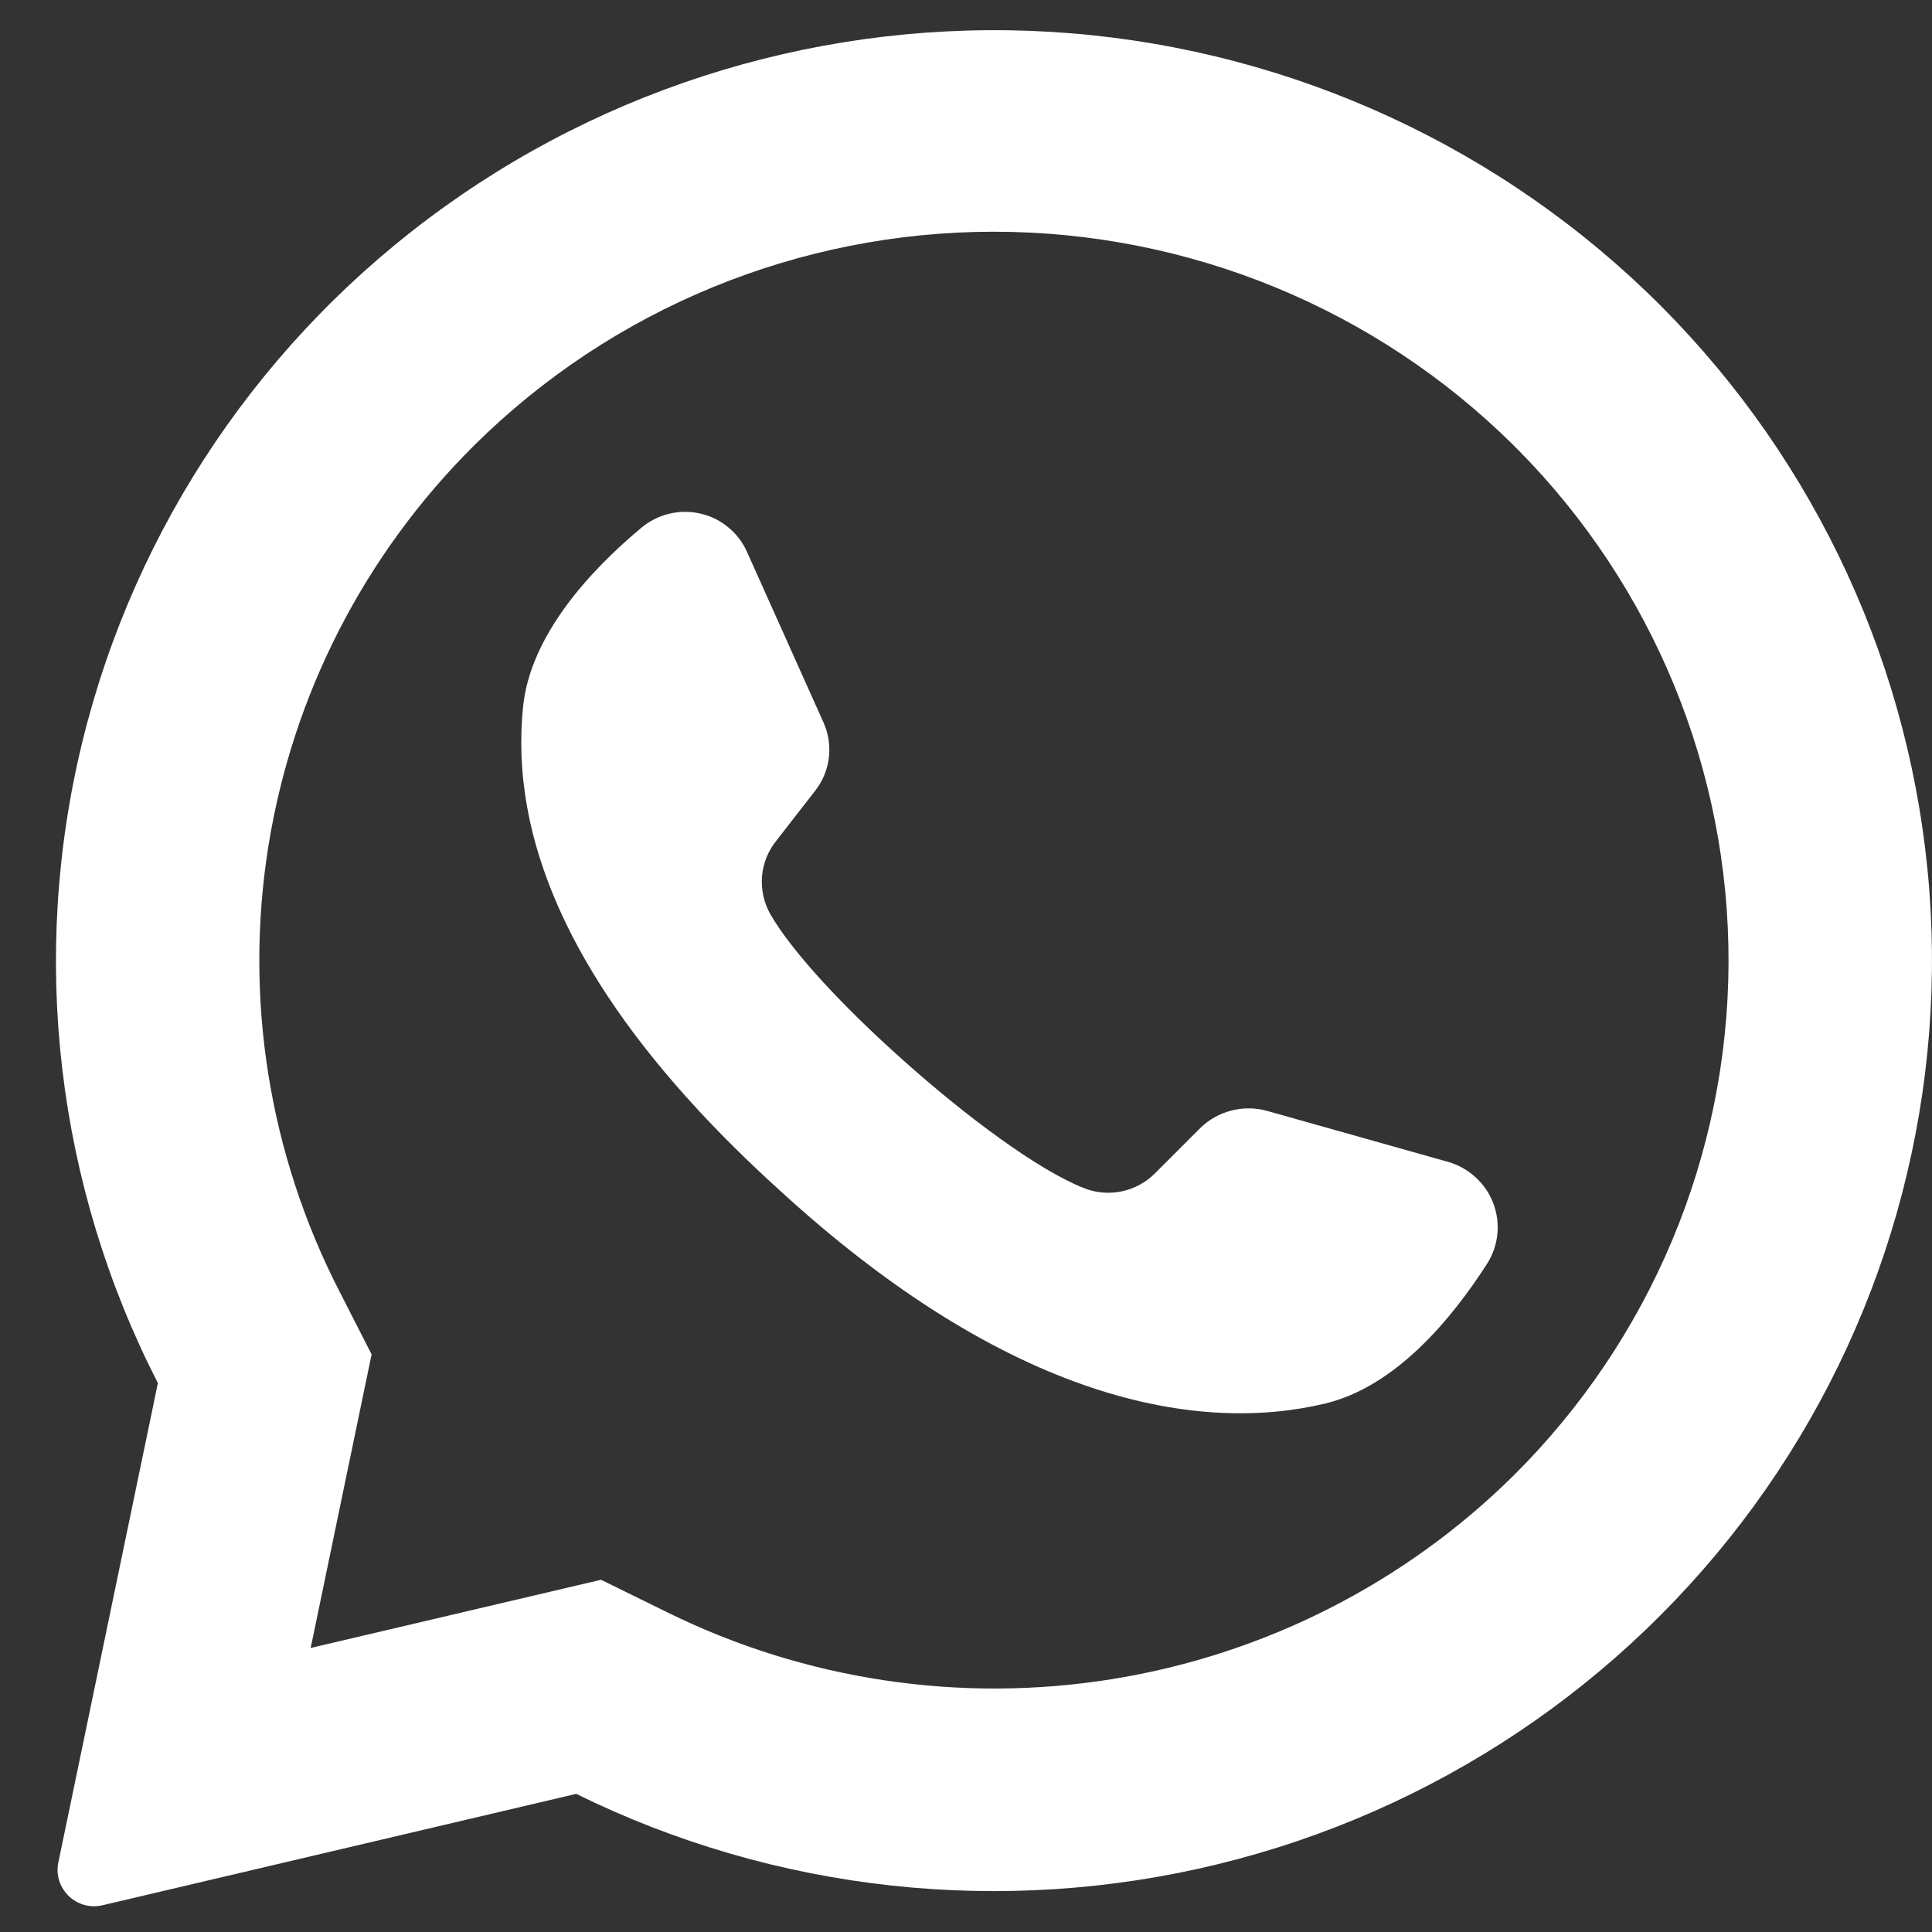
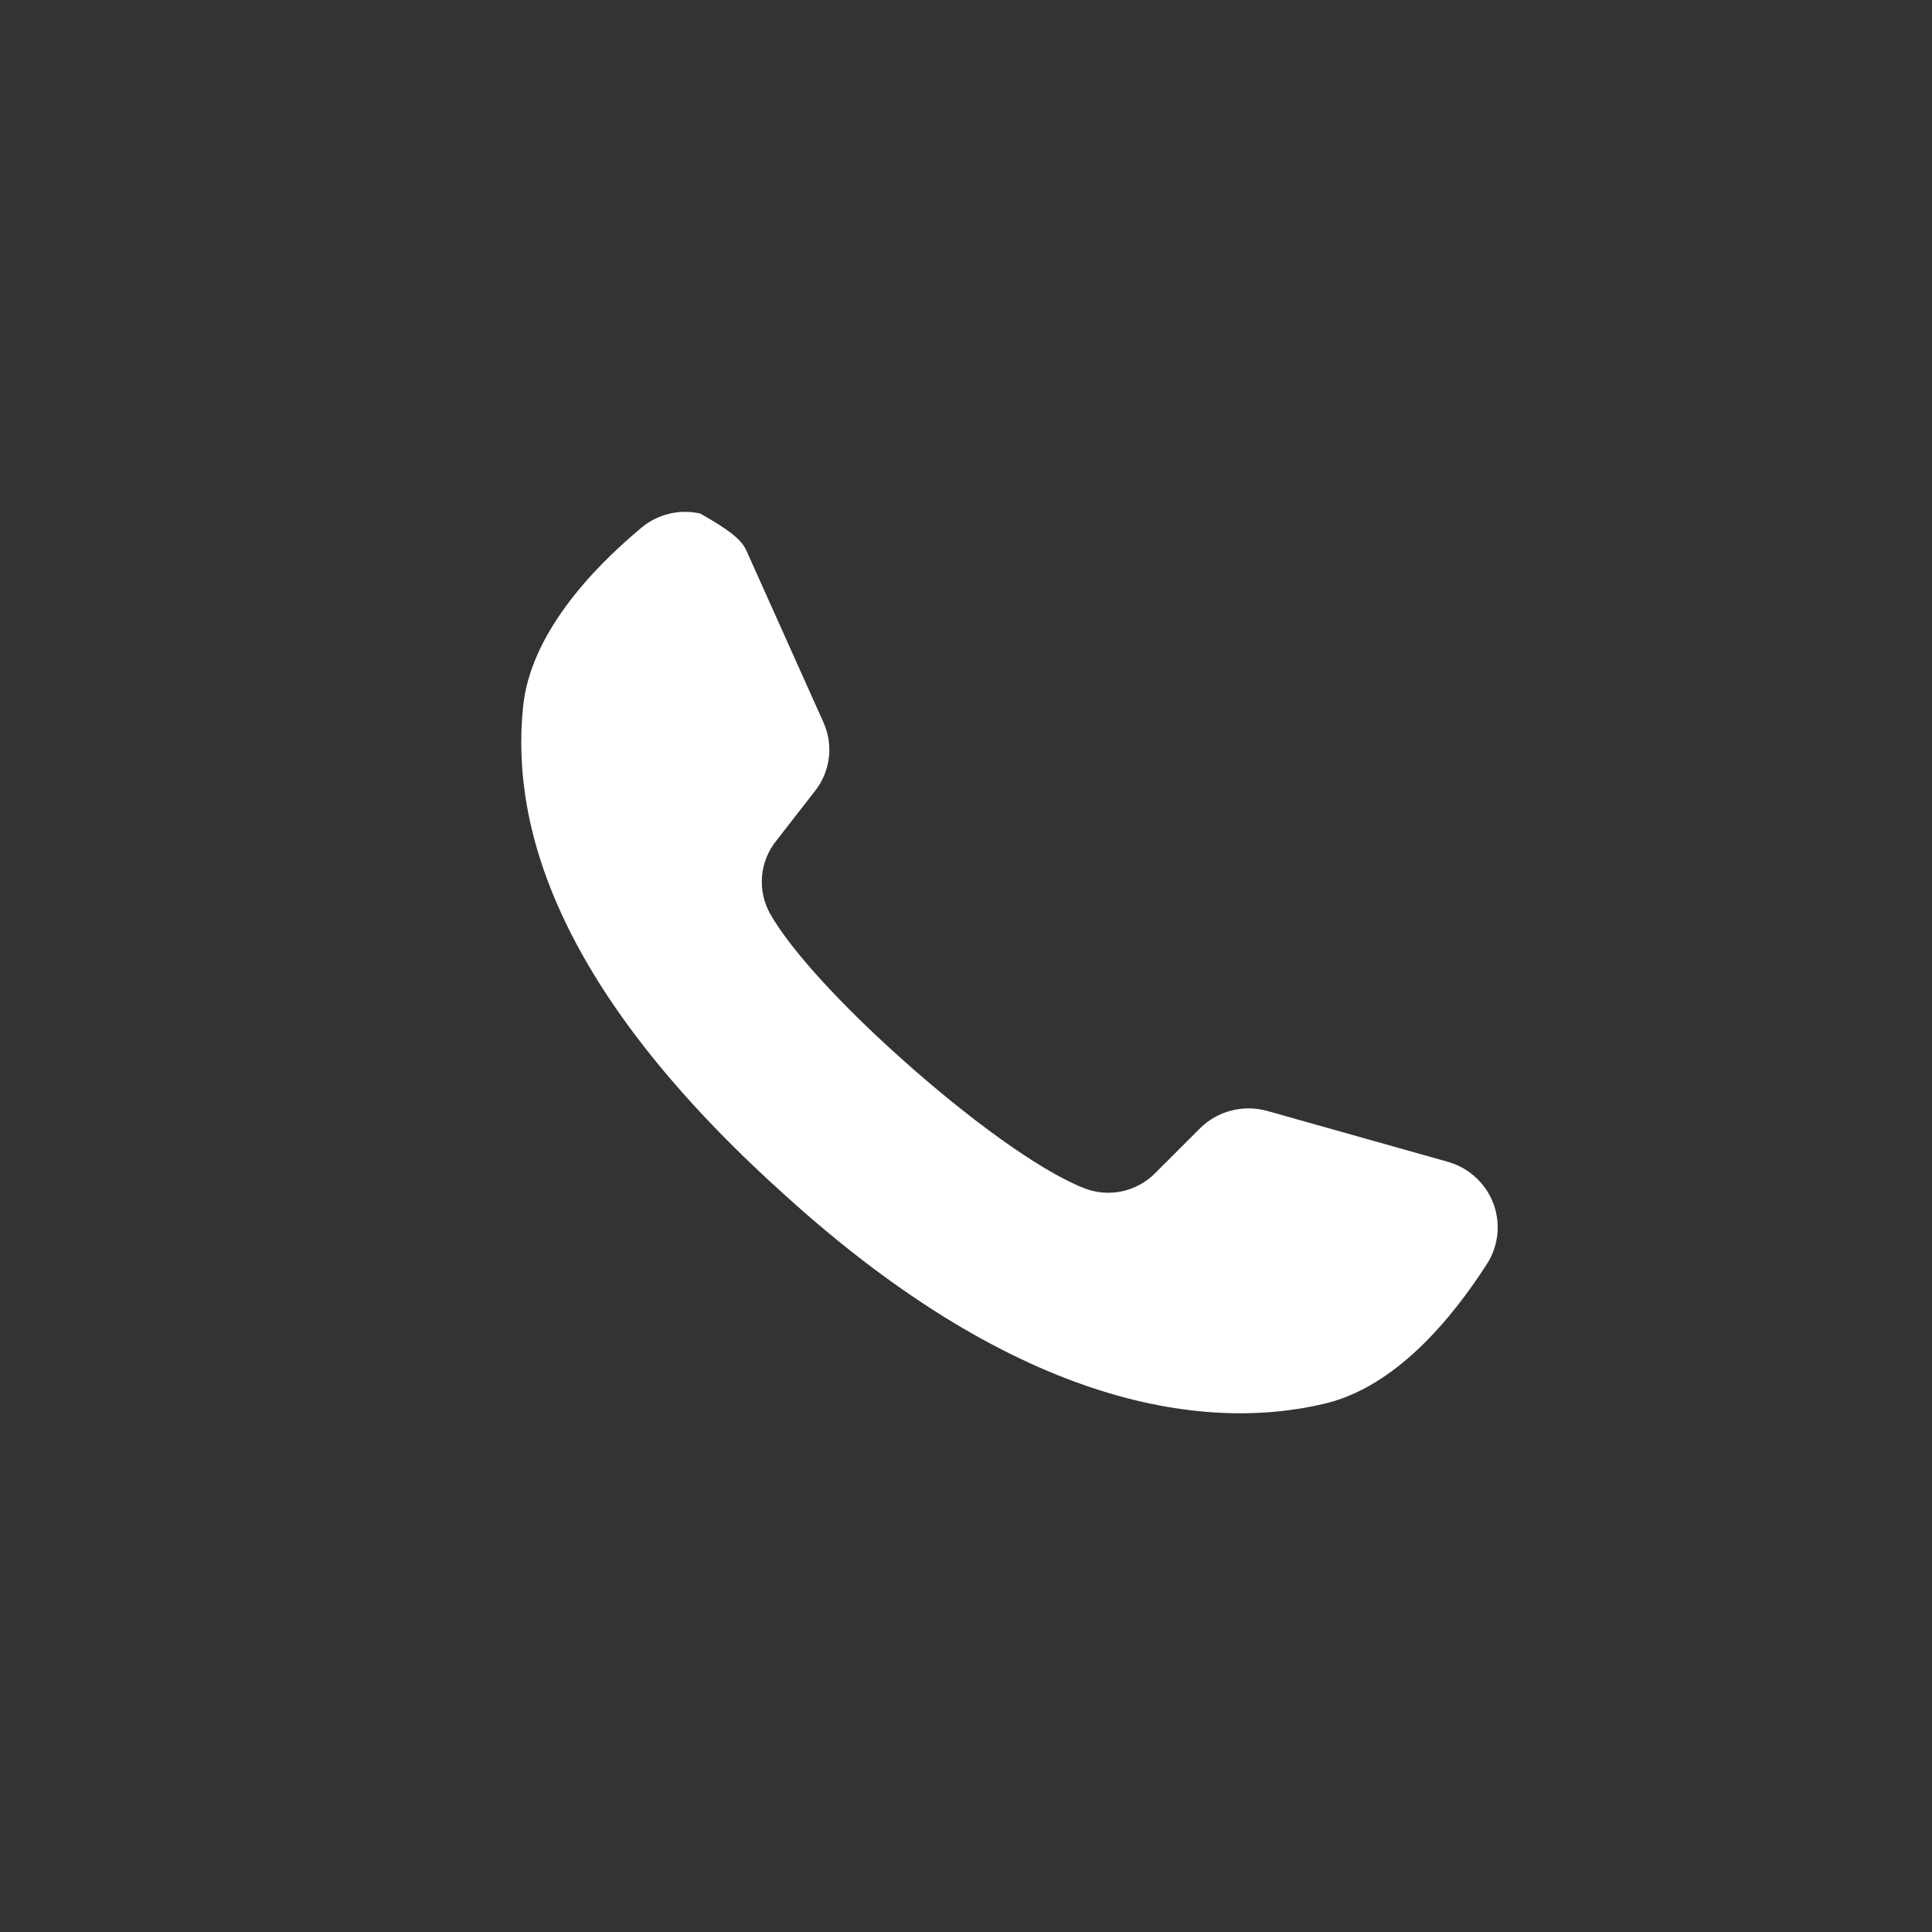
<svg xmlns="http://www.w3.org/2000/svg" width="32" height="32" viewBox="0 0 32 32" fill="none">
  <rect x="0" y="0" width="32" height="32" fill="#333333" stroke="none" />
-   <path d="M27.513 5.07C24.905 2.458 21.442 0.855 17.749 0.552C14.055 0.25 10.374 1.266 7.37 3.419C4.365 5.571 2.235 8.718 1.363 12.292C0.491 15.865 0.935 19.631 2.615 22.908L0.966 30.85C0.949 30.93 0.948 31.011 0.965 31.09C0.981 31.17 1.013 31.245 1.06 31.311C1.129 31.412 1.226 31.489 1.34 31.533C1.454 31.577 1.579 31.585 1.698 31.557L9.544 29.712C12.839 31.336 16.607 31.748 20.179 30.875C23.751 30.002 26.895 27.9 29.051 24.943C31.207 21.986 32.236 18.366 31.954 14.727C31.673 11.088 30.099 7.666 27.513 5.07ZM25.067 24.442C23.262 26.227 20.939 27.405 18.424 27.811C15.909 28.216 13.329 27.829 11.048 26.703L9.955 26.166L5.144 27.296L5.158 27.237L6.155 22.433L5.62 21.385C4.454 19.114 4.043 16.535 4.445 14.018C4.847 11.501 6.042 9.175 7.858 7.373C10.141 5.11 13.236 3.838 16.462 3.838C19.689 3.838 22.784 5.11 25.067 7.373C25.086 7.395 25.107 7.416 25.129 7.435C27.383 9.705 28.641 12.766 28.63 15.951C28.618 19.137 27.337 22.189 25.067 24.442Z" fill="white" />
-   <path d="M24.639 20.919C24.05 21.84 23.119 22.967 21.948 23.247C19.897 23.738 16.75 23.264 12.834 19.642L12.786 19.599C9.342 16.432 8.448 13.796 8.664 11.705C8.784 10.518 9.781 9.444 10.621 8.743C10.754 8.631 10.911 8.551 11.081 8.51C11.251 8.468 11.428 8.467 11.598 8.506C11.768 8.544 11.927 8.622 12.061 8.733C12.196 8.843 12.303 8.983 12.373 9.142L13.64 11.967C13.722 12.151 13.753 12.353 13.728 12.552C13.704 12.751 13.625 12.94 13.501 13.098L12.86 13.923C12.722 14.093 12.639 14.3 12.621 14.518C12.604 14.735 12.652 14.953 12.76 15.143C13.119 15.768 13.979 16.686 14.933 17.537C16.004 18.497 17.192 19.376 17.944 19.675C18.145 19.757 18.366 19.777 18.579 19.733C18.791 19.688 18.986 19.582 19.137 19.427L19.88 18.684C20.024 18.543 20.202 18.443 20.397 18.394C20.592 18.344 20.797 18.346 20.991 18.401L24.001 19.249C24.167 19.299 24.32 19.387 24.446 19.505C24.573 19.622 24.671 19.767 24.733 19.929C24.794 20.09 24.818 20.263 24.802 20.434C24.785 20.606 24.73 20.772 24.639 20.919Z" fill="white" />
+   <path d="M24.639 20.919C24.05 21.84 23.119 22.967 21.948 23.247C19.897 23.738 16.75 23.264 12.834 19.642L12.786 19.599C9.342 16.432 8.448 13.796 8.664 11.705C8.784 10.518 9.781 9.444 10.621 8.743C10.754 8.631 10.911 8.551 11.081 8.51C11.251 8.468 11.428 8.467 11.598 8.506C12.196 8.843 12.303 8.983 12.373 9.142L13.64 11.967C13.722 12.151 13.753 12.353 13.728 12.552C13.704 12.751 13.625 12.94 13.501 13.098L12.86 13.923C12.722 14.093 12.639 14.3 12.621 14.518C12.604 14.735 12.652 14.953 12.76 15.143C13.119 15.768 13.979 16.686 14.933 17.537C16.004 18.497 17.192 19.376 17.944 19.675C18.145 19.757 18.366 19.777 18.579 19.733C18.791 19.688 18.986 19.582 19.137 19.427L19.88 18.684C20.024 18.543 20.202 18.443 20.397 18.394C20.592 18.344 20.797 18.346 20.991 18.401L24.001 19.249C24.167 19.299 24.32 19.387 24.446 19.505C24.573 19.622 24.671 19.767 24.733 19.929C24.794 20.09 24.818 20.263 24.802 20.434C24.785 20.606 24.73 20.772 24.639 20.919Z" fill="white" />
</svg>